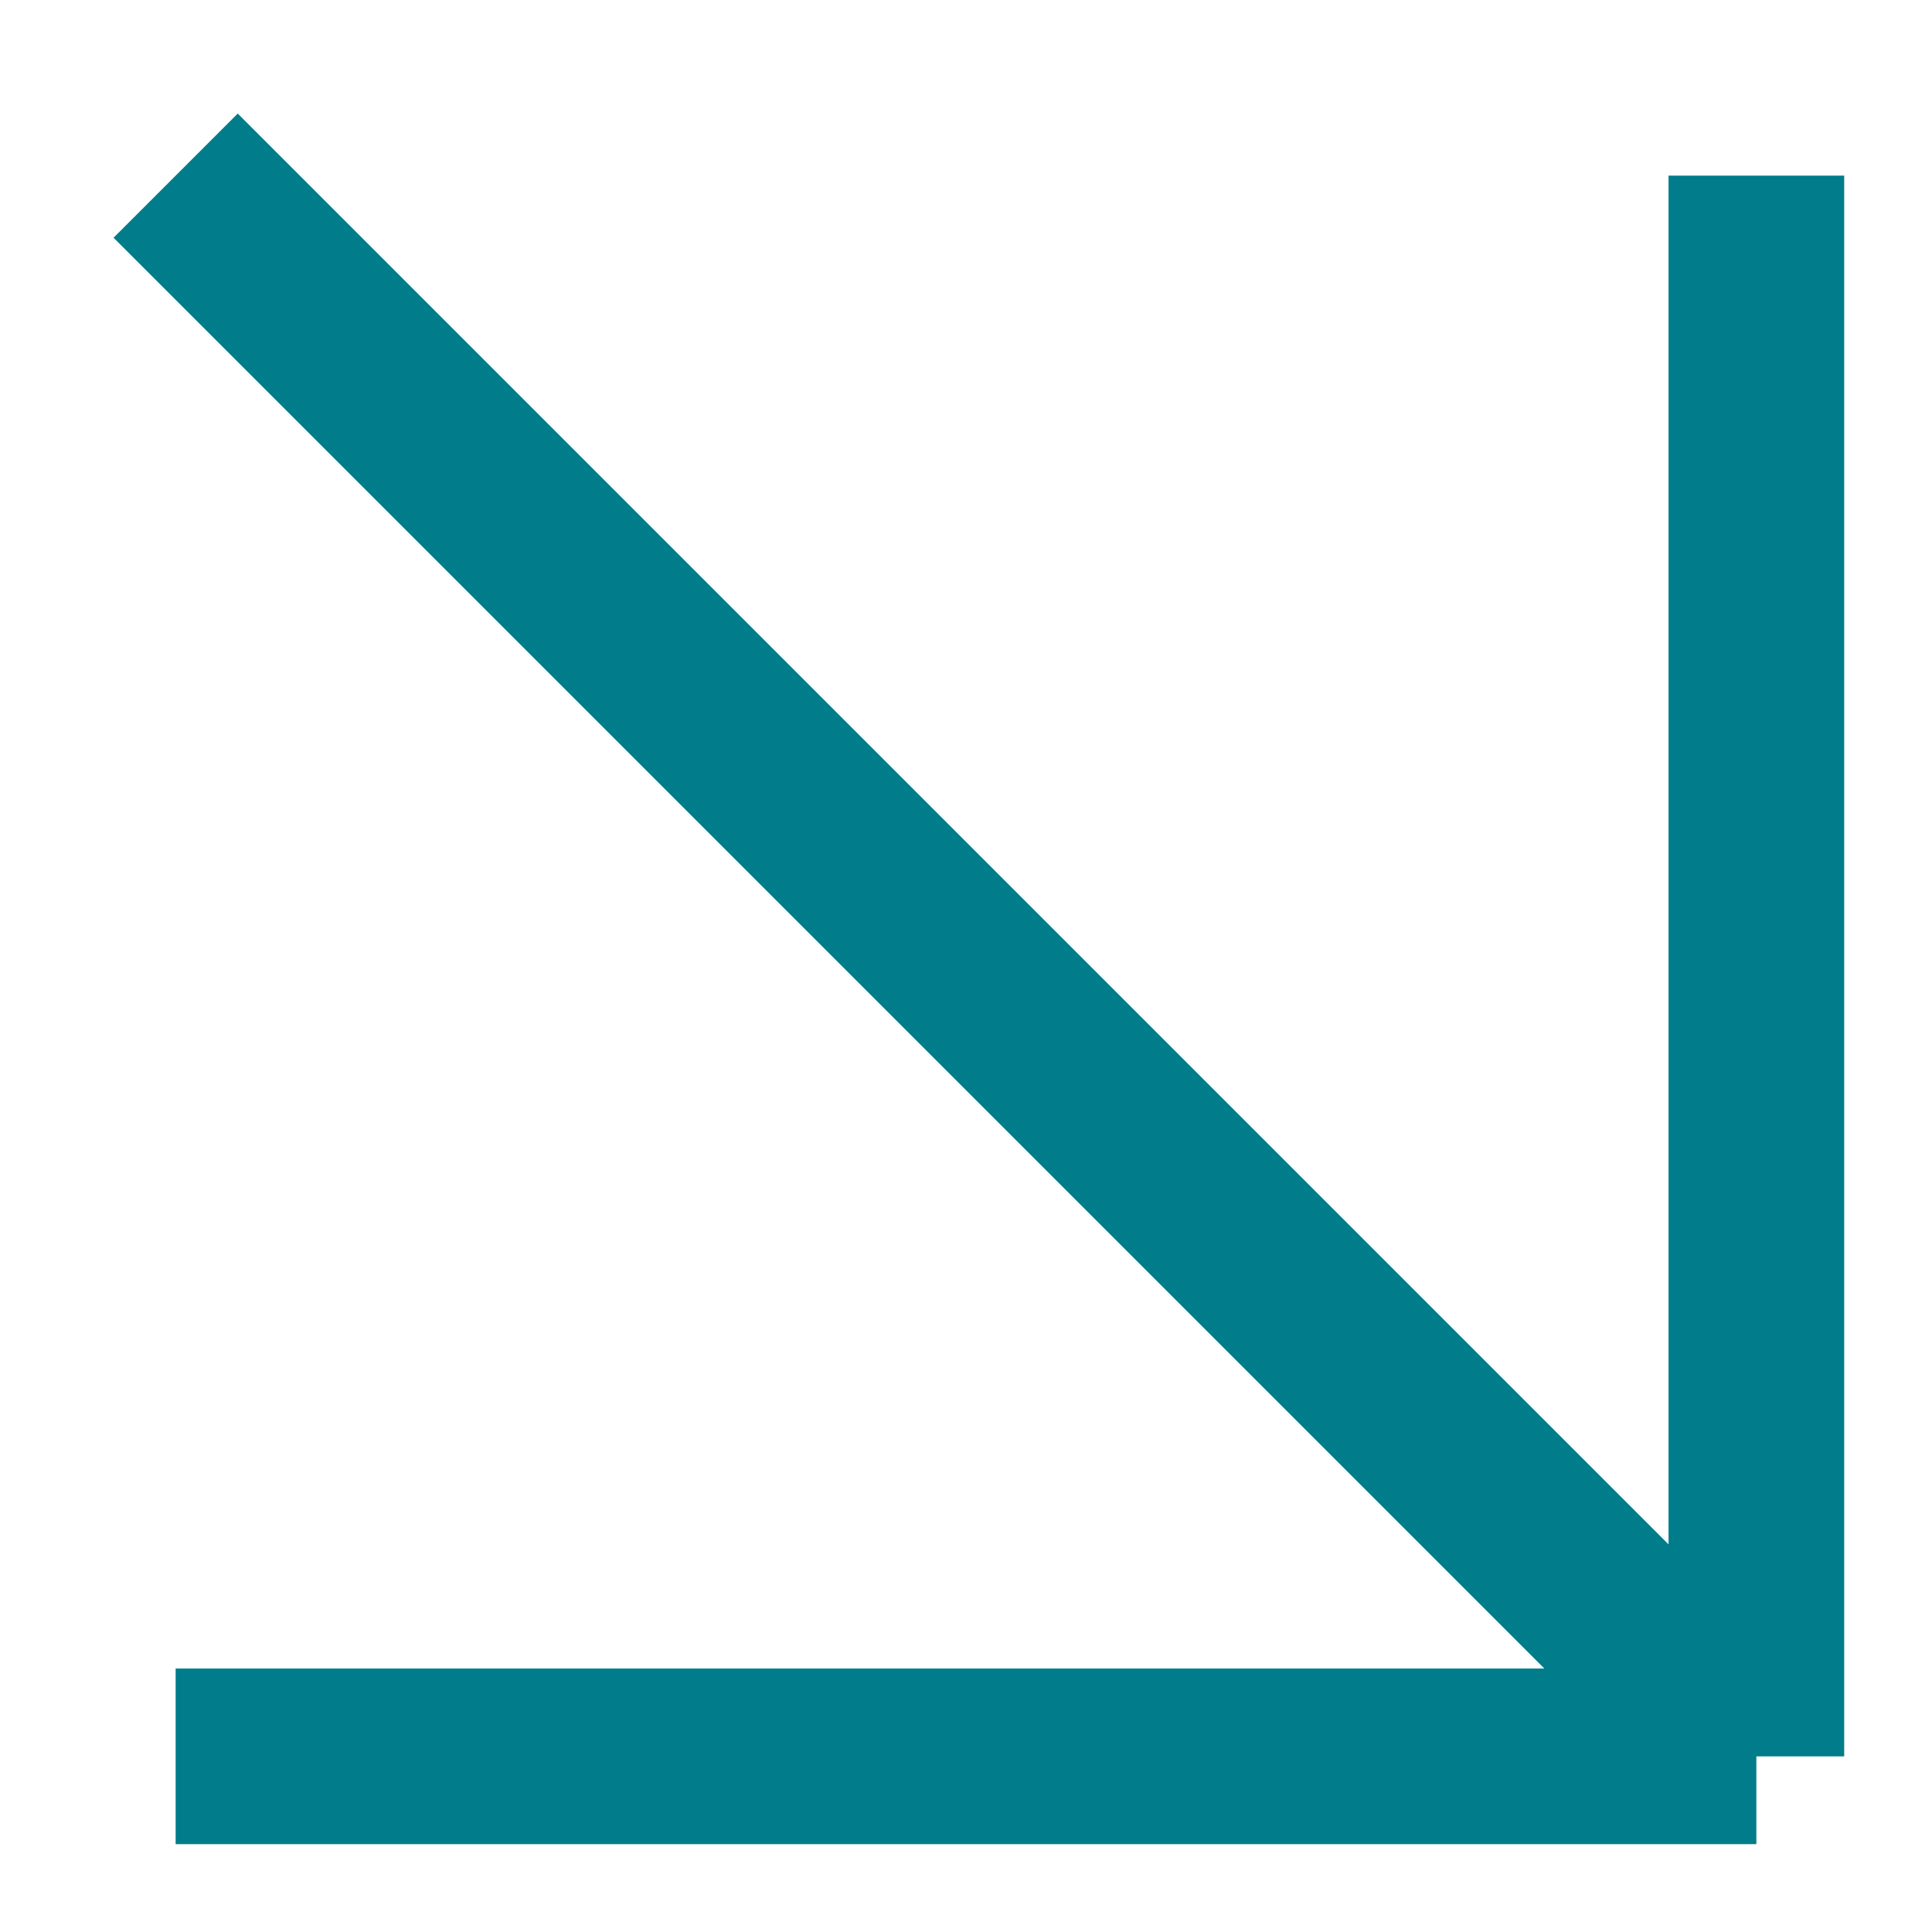
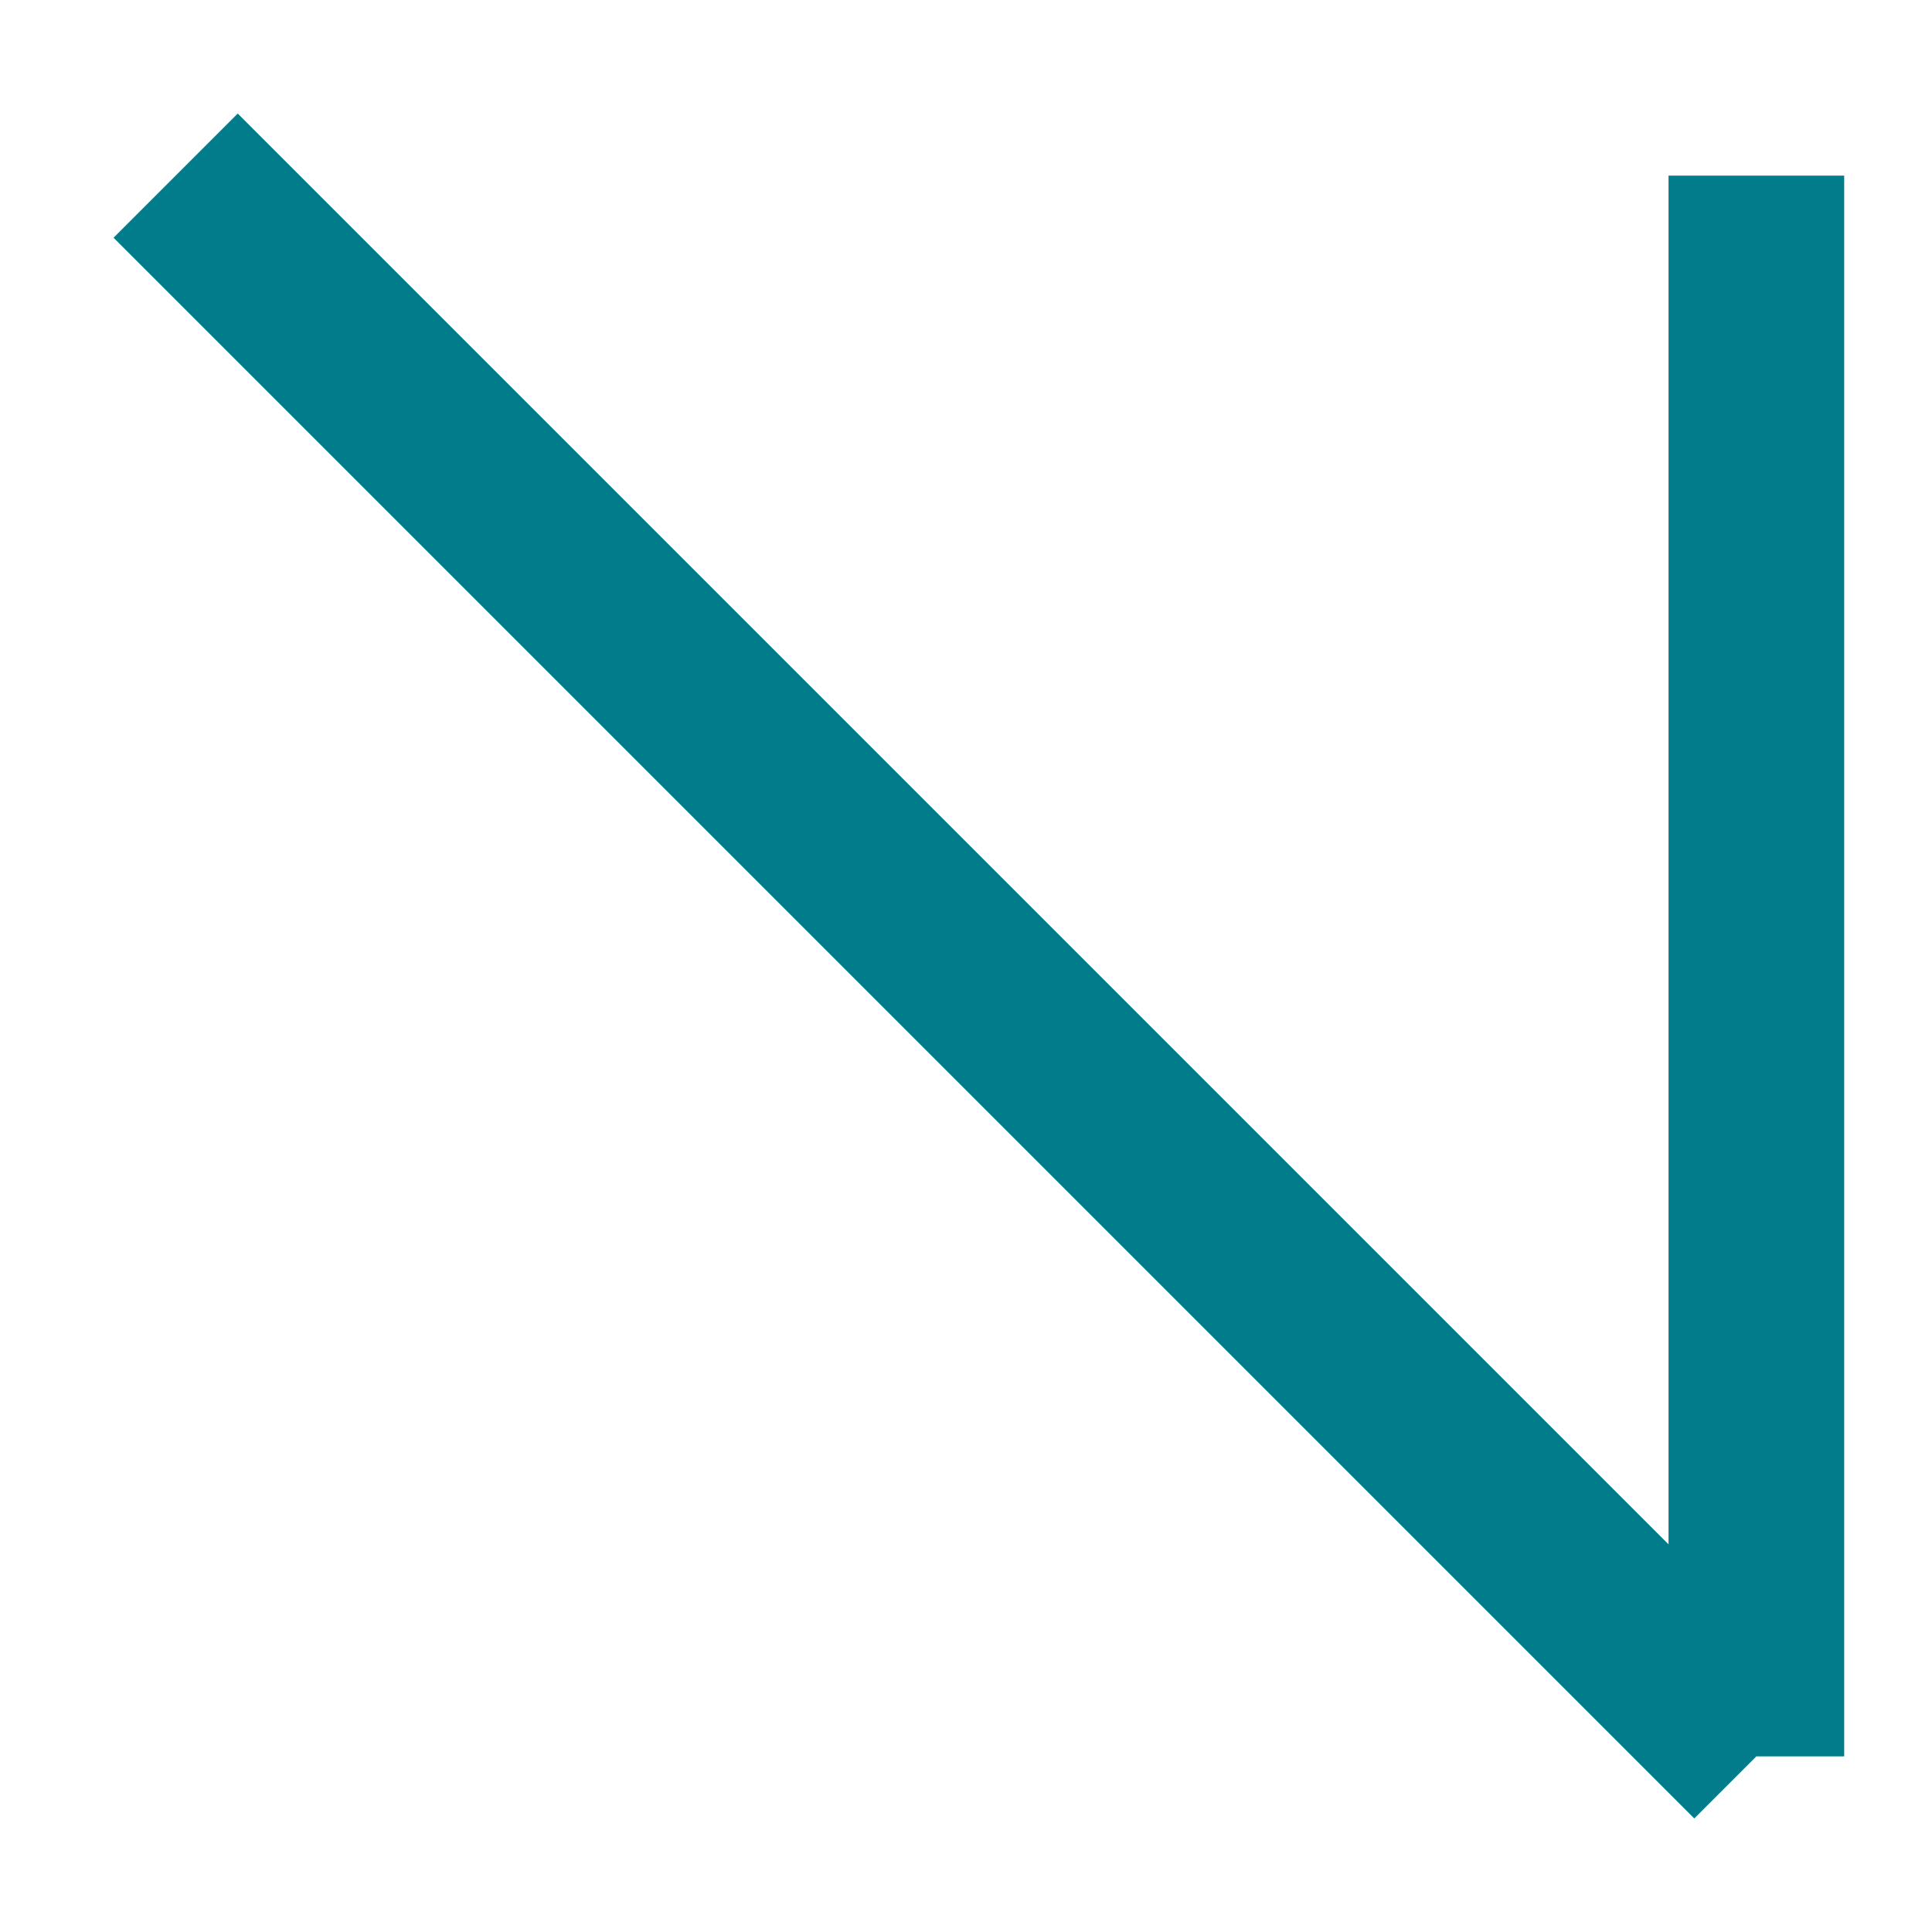
<svg xmlns="http://www.w3.org/2000/svg" width="11" height="11" viewBox="0 0 11 11" fill="none">
-   <path d="M10 1V10M10 10H1M10 10L1 1" stroke="#017C8B" />
+   <path d="M10 1V10M10 10M10 10L1 1" stroke="#017C8B" />
</svg>